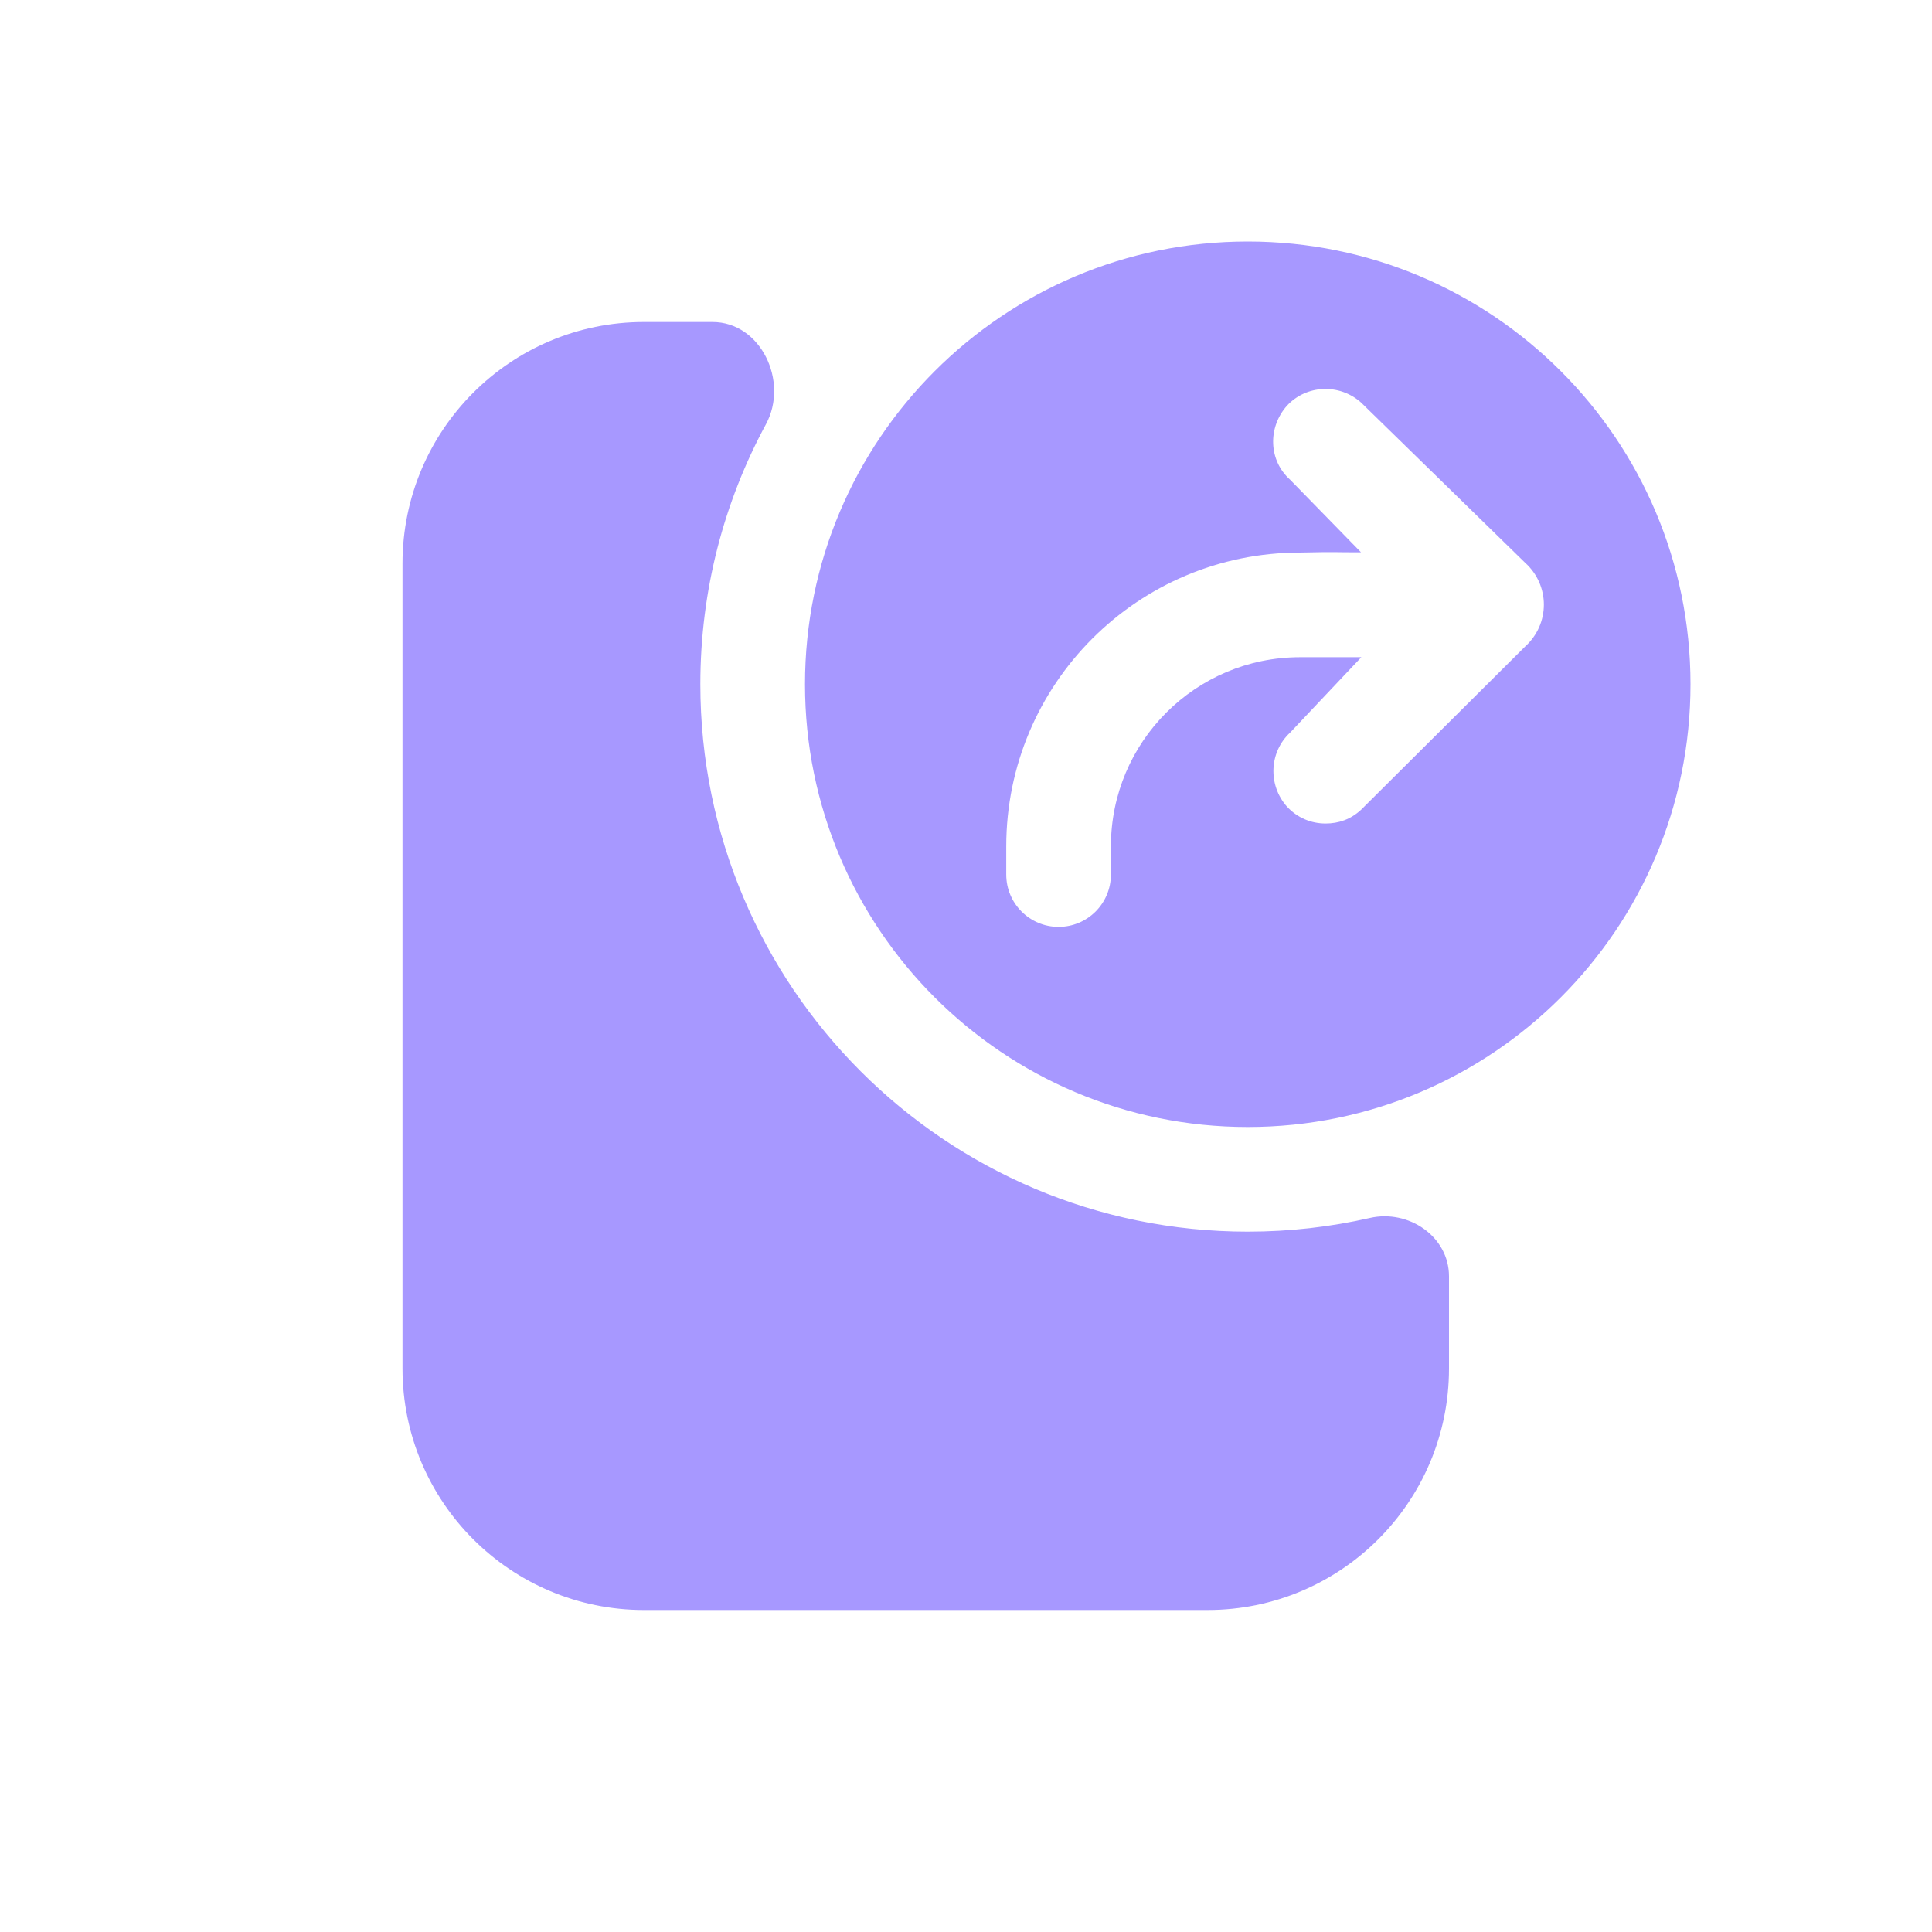
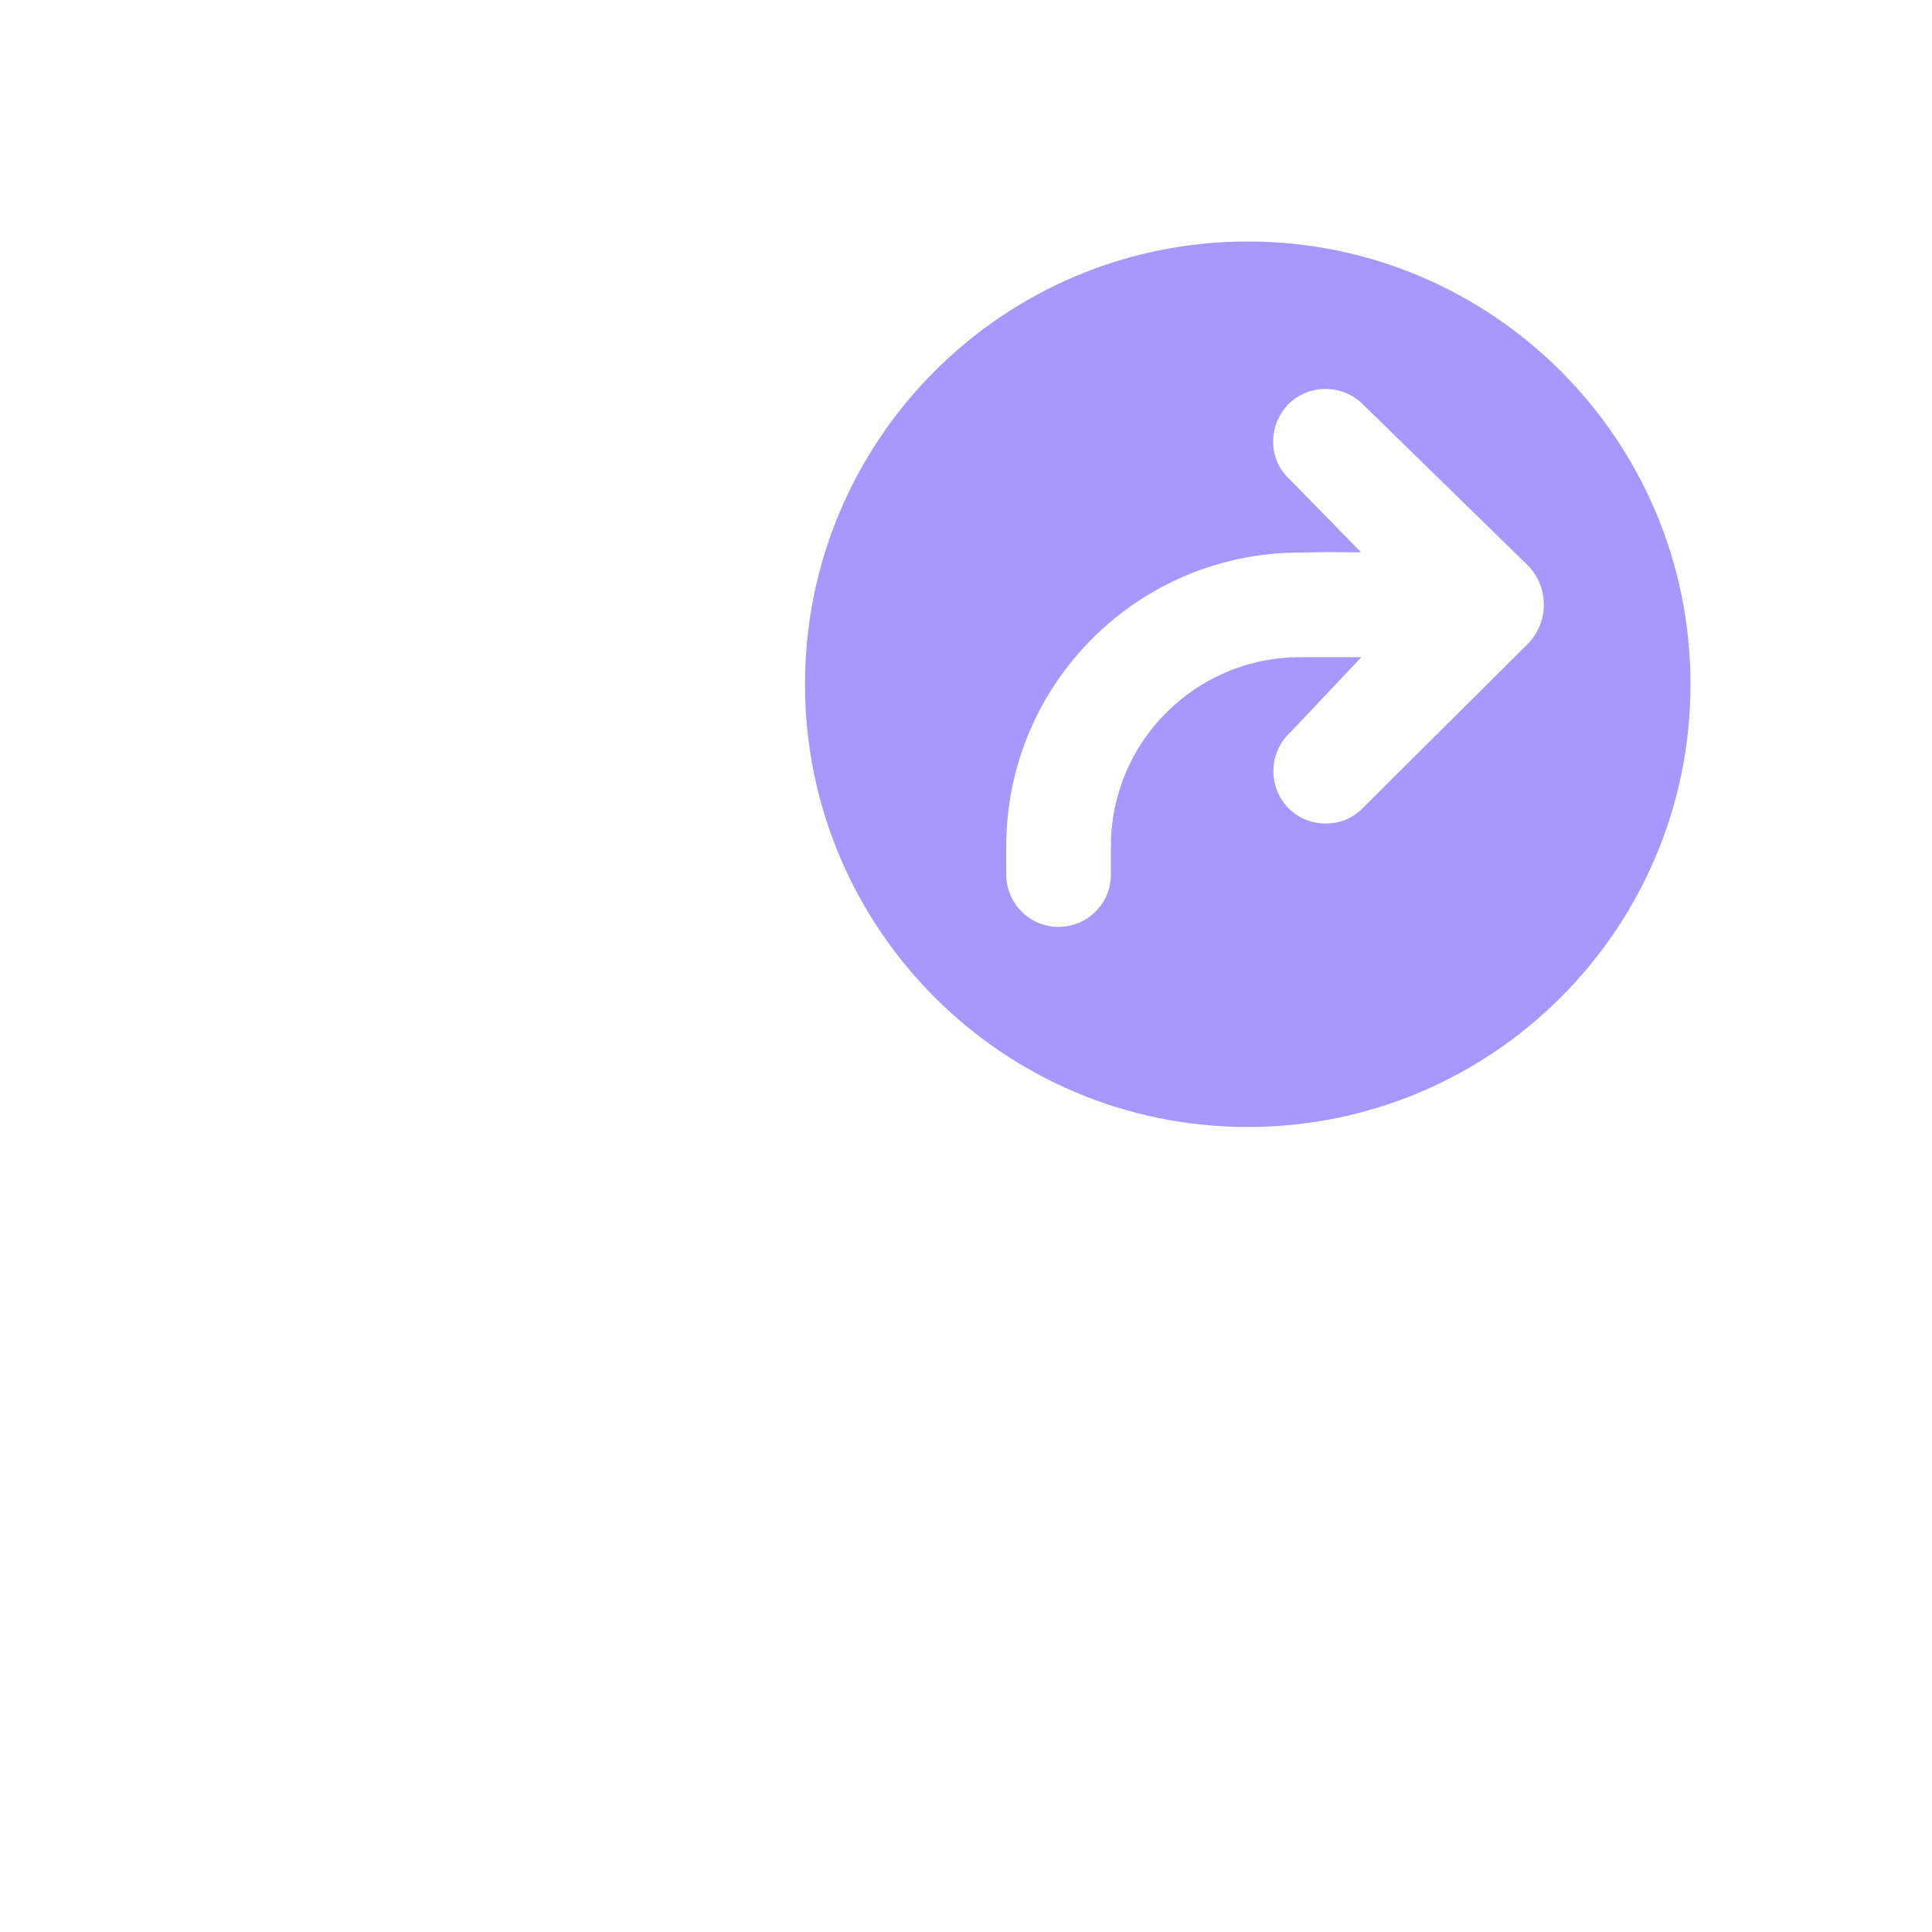
<svg xmlns="http://www.w3.org/2000/svg" width="24" height="24" viewBox="0 0 24 24" fill="none">
  <path fill-rule="evenodd" clip-rule="evenodd" d="M21 8.5C21 11.538 18.538 14 15.5 14C12.462 14 10 11.538 10 8.5C10 5.462 12.462 3 15.5 3C18.538 3 21 5.462 21 8.5ZM15.987 10.02C16.117 10.16 16.287 10.23 16.467 10.23C16.627 10.23 16.777 10.18 16.907 10.06L18.946 8.031C19.256 7.751 19.256 7.271 18.946 6.991L16.907 5C16.637 4.76 16.227 4.78 15.987 5.04C15.747 5.31 15.757 5.72 16.027 5.96L16.907 6.861C16.75 6.861 16.664 6.86 16.599 6.859C16.482 6.858 16.43 6.858 16.15 6.864C14.134 6.864 12.5 8.498 12.5 10.514V10.864C12.5 11.223 12.791 11.514 13.15 11.514C13.509 11.514 13.8 11.223 13.8 10.864V10.514C13.8 9.216 14.852 8.164 16.15 8.164H16.911L16.027 9.1C15.767 9.34 15.747 9.75 15.987 10.02Z" fill="#A798FF" />
-   <path d="M8.85 4C9.452 4 9.802 4.739 9.515 5.27C8.995 6.231 8.7 7.331 8.7 8.5C8.7 12.255 11.745 15.3 15.5 15.3C16.022 15.3 16.529 15.241 17.017 15.13C17.499 15.02 18 15.361 18 15.855V17C18 18.657 16.657 20 15 20H8C6.343 20 5 18.657 5 17V7C5 5.343 6.343 4 8 4H8.85Z" fill="#A798FF" />
</svg>